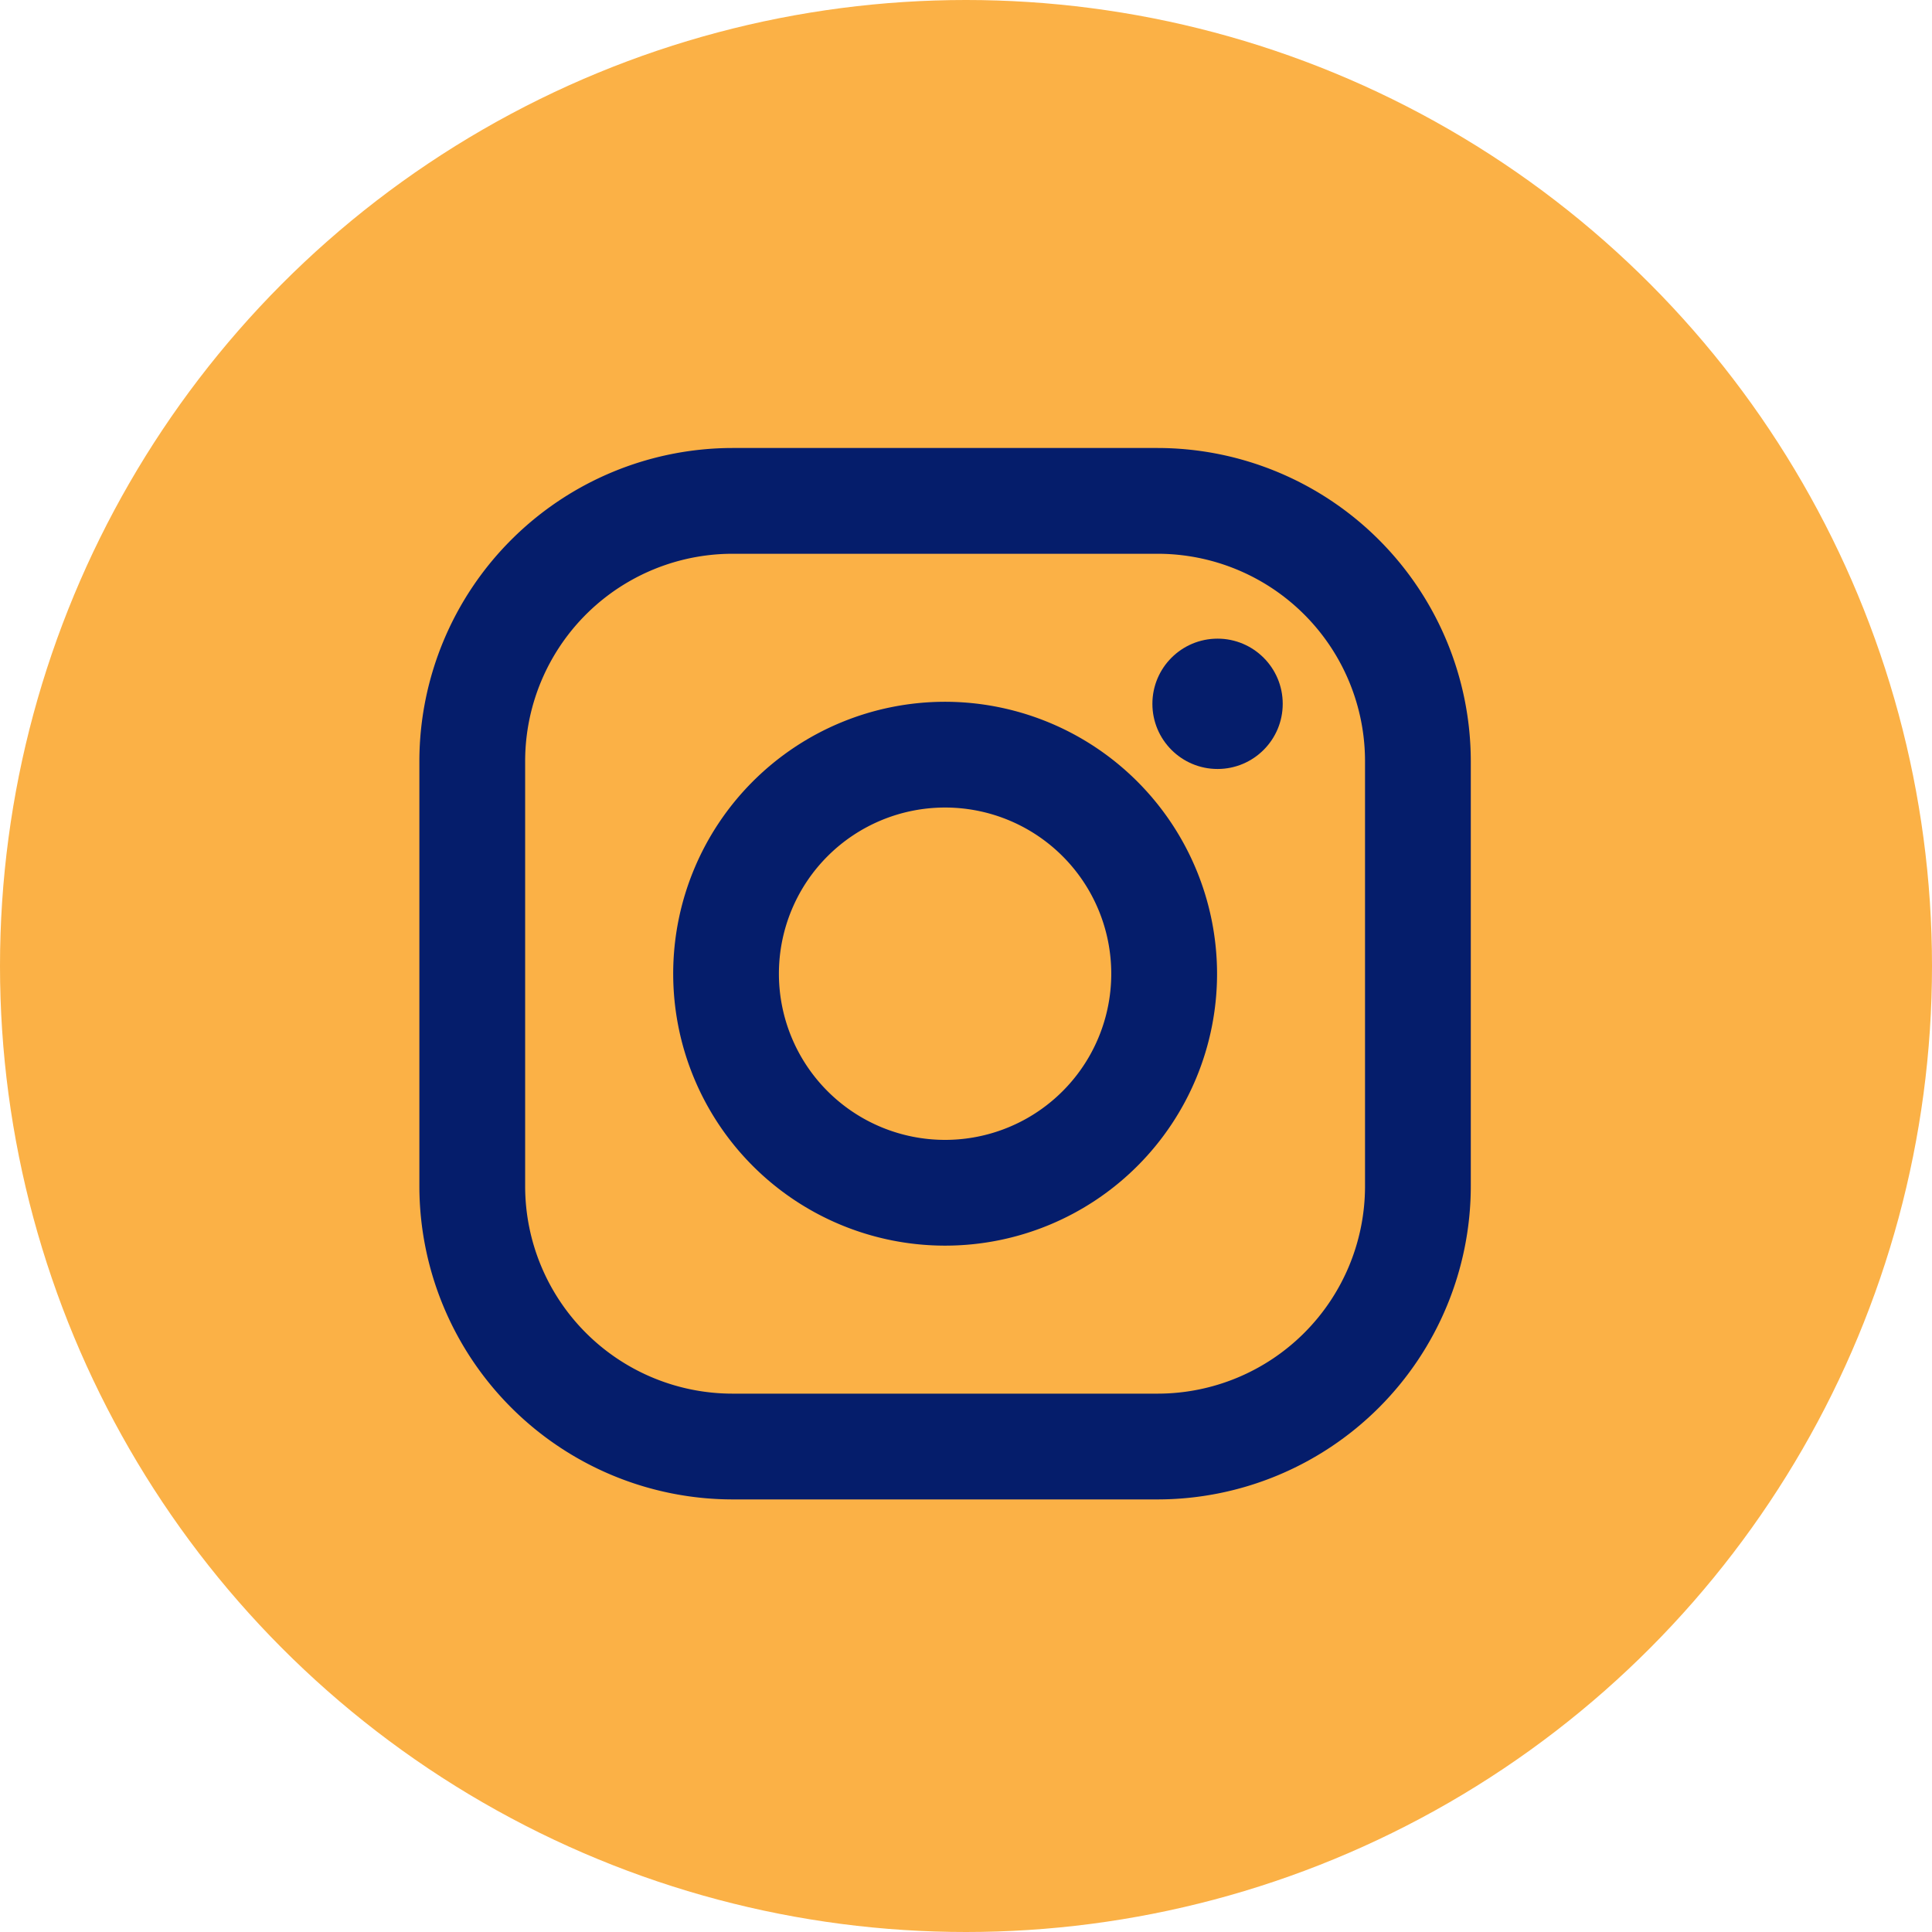
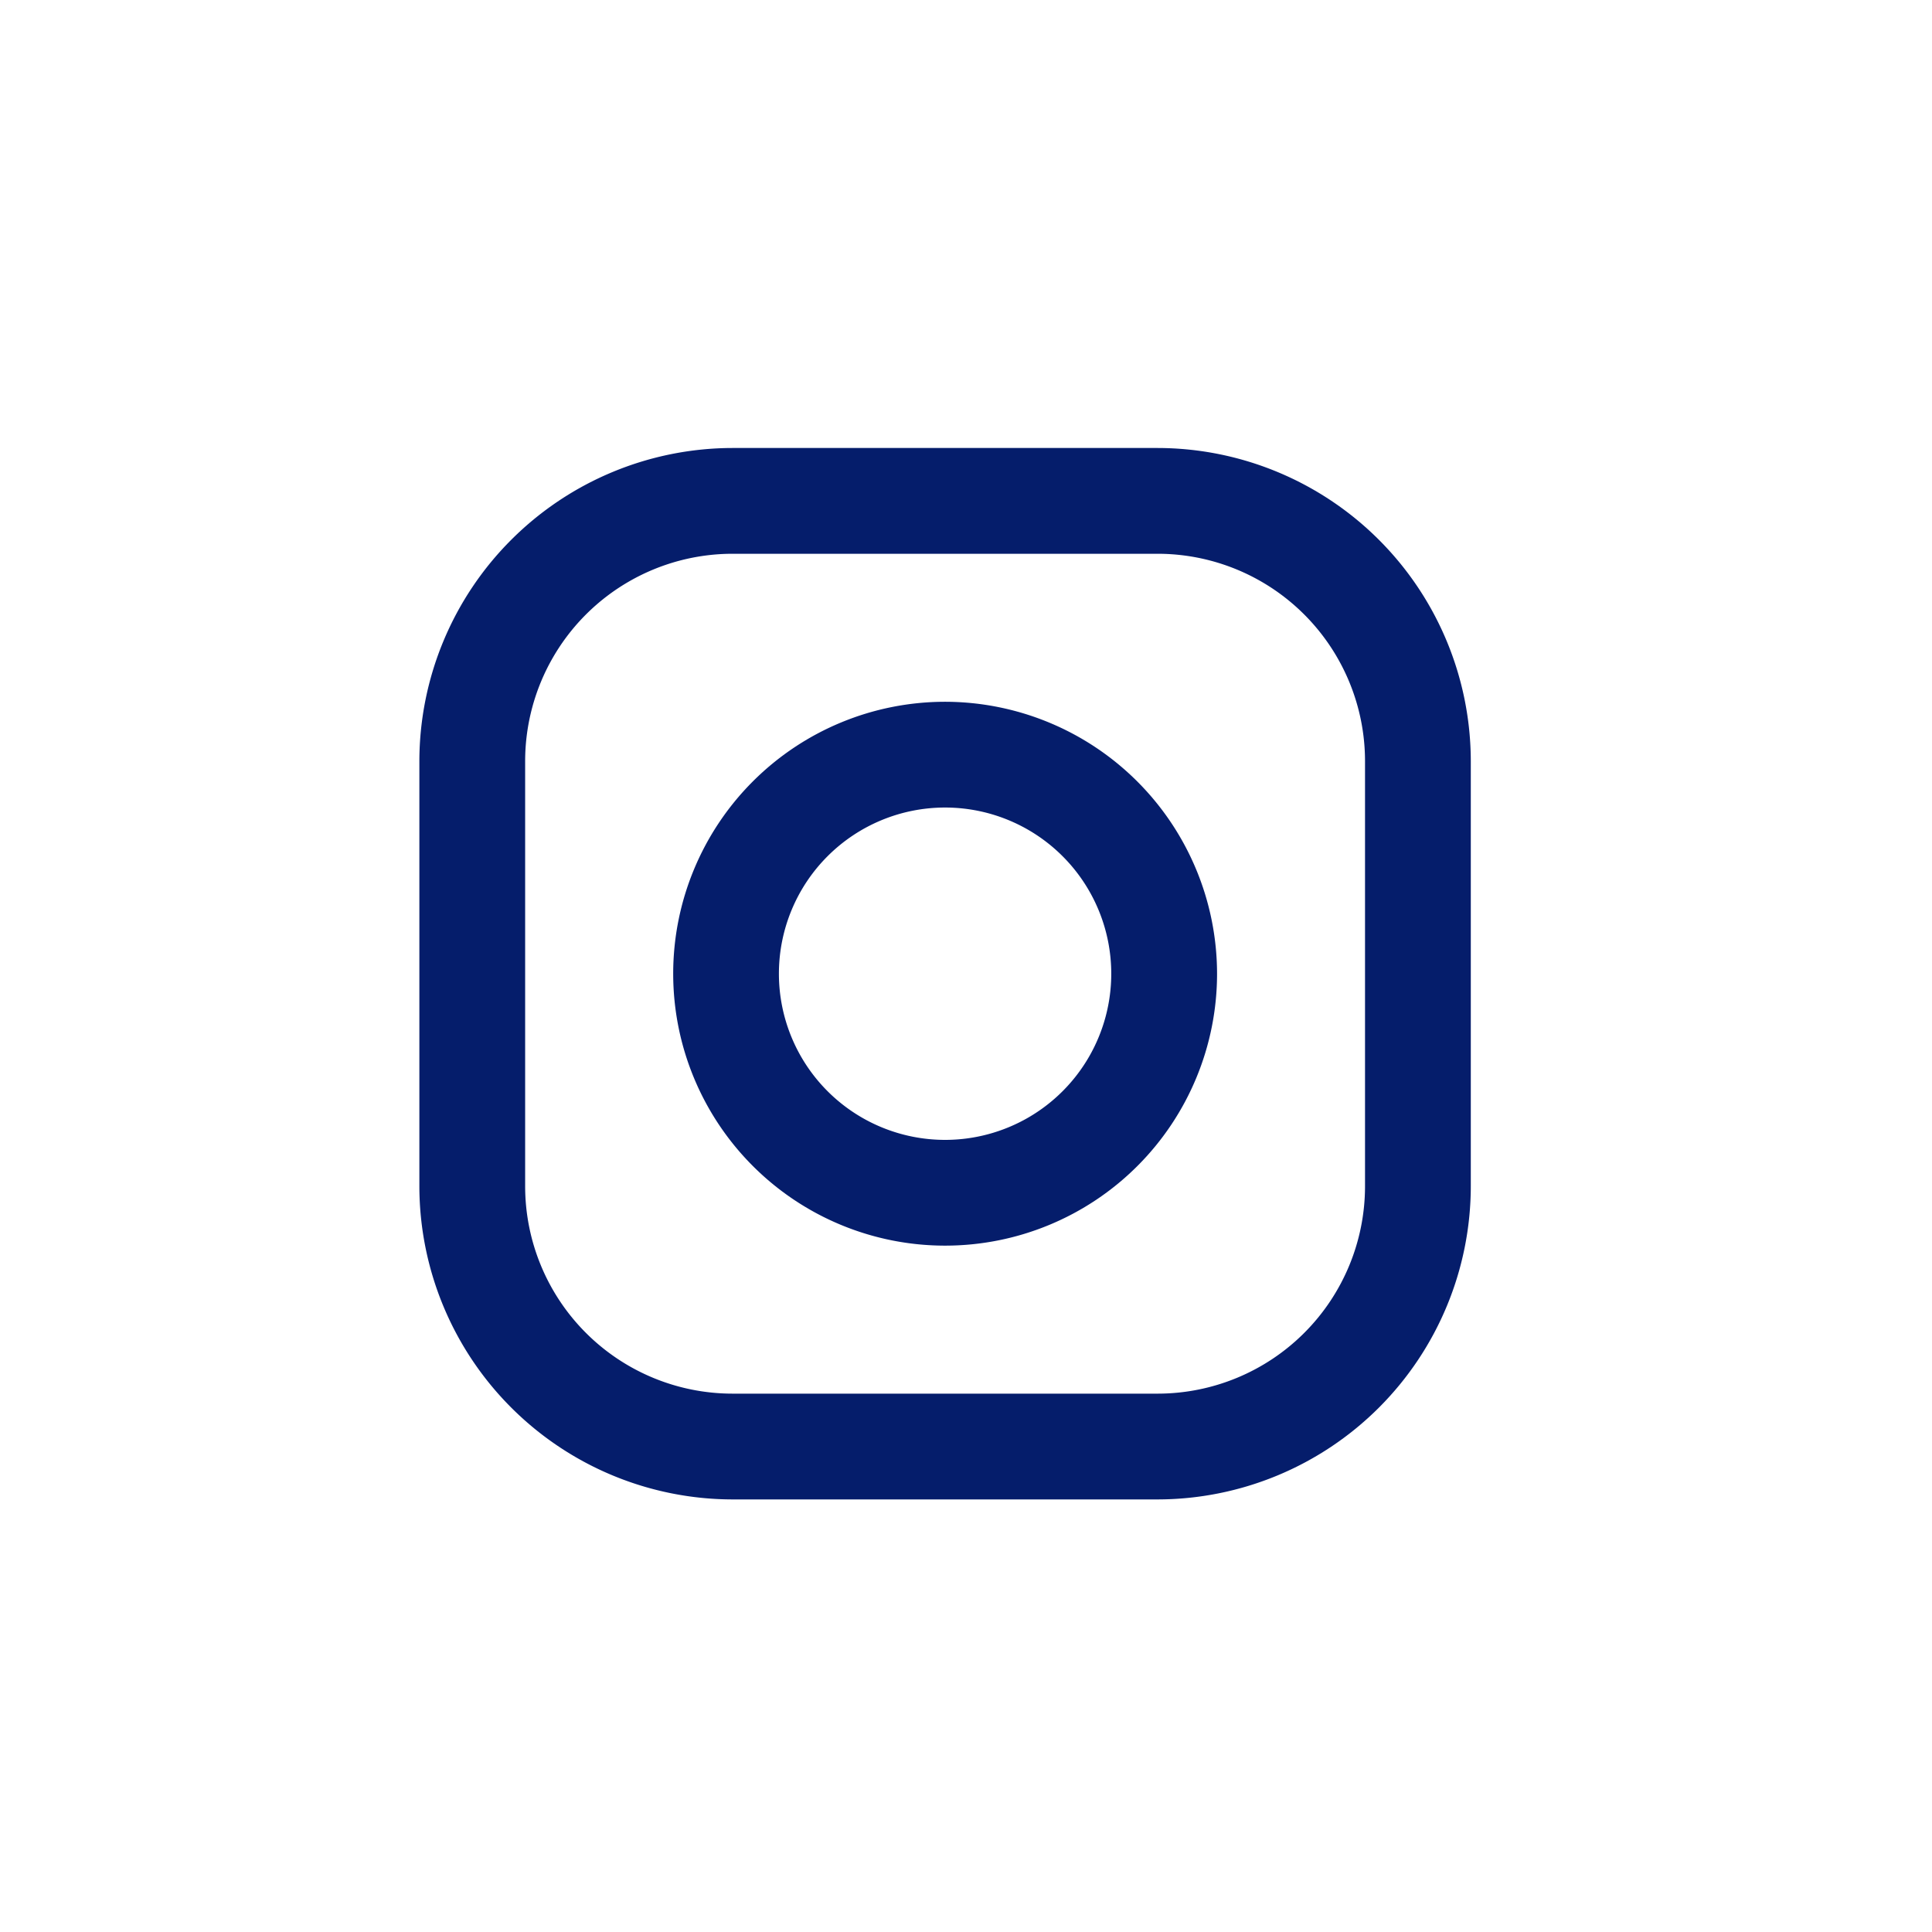
<svg xmlns="http://www.w3.org/2000/svg" width="92" height="92" viewBox="0 0 92 92">
  <g id="Group_131" data-name="Group 131" transform="translate(-0.108)">
-     <circle id="Ellipse_19" data-name="Ellipse 19" cx="46" cy="46" r="46" transform="translate(0.108)" fill="#fbb146" />
    <g id="instagram" transform="translate(20.078 21.333)">
      <path id="Path_242" data-name="Path 242" d="M35.152,0H14.916A14.932,14.932,0,0,0,0,14.916V35.152A14.932,14.932,0,0,0,14.916,50.068H35.152A14.932,14.932,0,0,0,50.068,35.152V14.916A14.933,14.933,0,0,0,35.152,0Zm9.879,35.152a9.879,9.879,0,0,1-9.879,9.879H14.916a9.879,9.879,0,0,1-9.879-9.879V14.916a9.879,9.879,0,0,1,9.879-9.879H35.152a9.879,9.879,0,0,1,9.879,9.879V35.152Z" fill="#051d6b" />
      <path id="Path_243" data-name="Path 243" d="M145.949,133A12.949,12.949,0,1,0,158.9,145.949,12.964,12.964,0,0,0,145.949,133Zm0,20.862a7.913,7.913,0,1,1,7.913-7.913A7.912,7.912,0,0,1,145.949,153.862Z" transform="translate(-120.915 -120.915)" fill="#051d6b" />
-       <circle id="Ellipse_17" data-name="Ellipse 17" cx="3.103" cy="3.103" r="3.103" transform="translate(34.906 9.079)" fill="#051d6b" />
    </g>
  </g>
</svg>